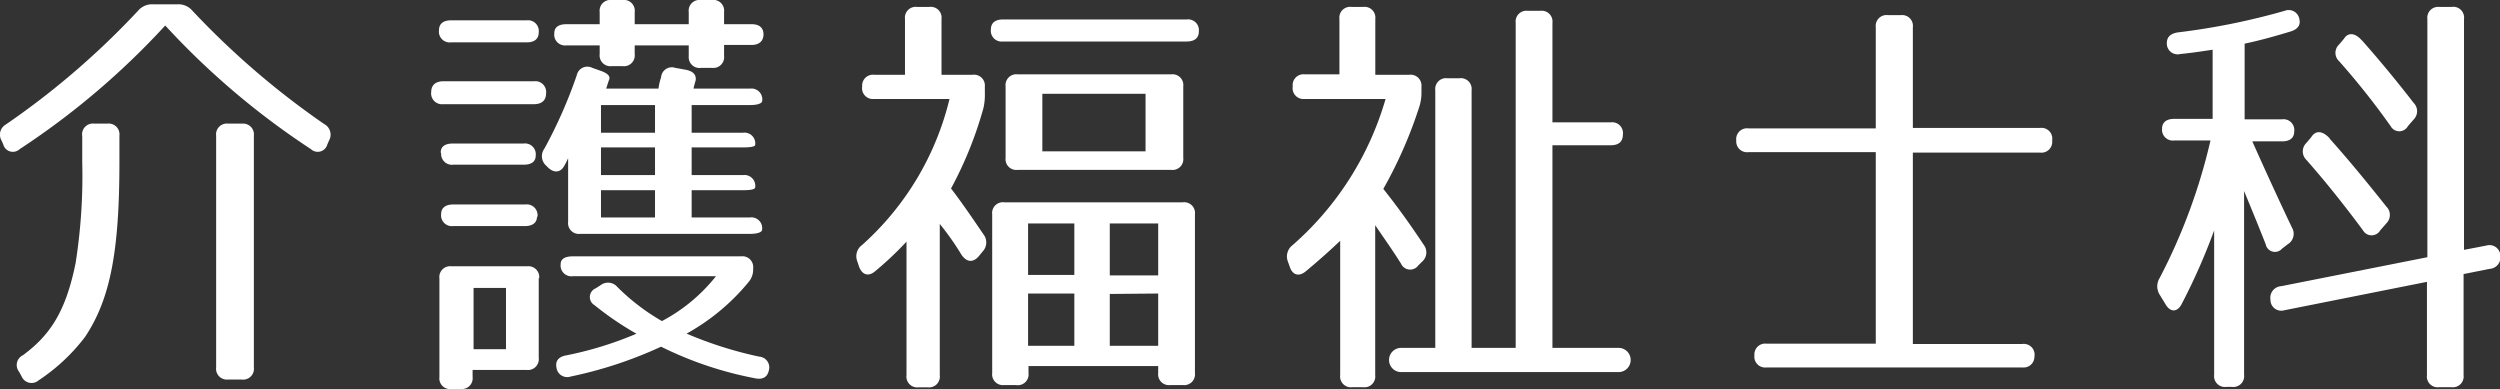
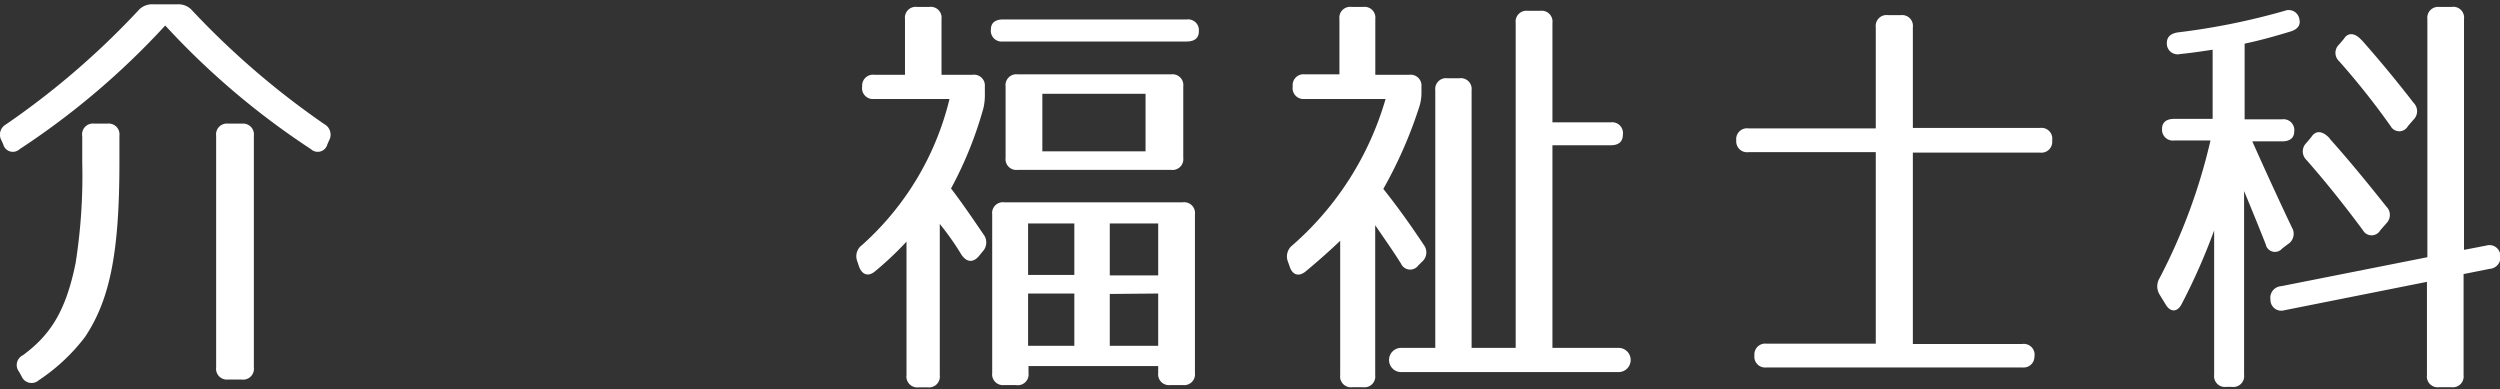
<svg xmlns="http://www.w3.org/2000/svg" viewBox="0 0 231.33 36.03">
  <rect x="0" y="0" width="231.33" height="36.03" fill="#333333" stroke="none" />
  <defs>
    <style>.cls-1{fill:#fff;}</style>
  </defs>
  <title>アセット 16</title>
  <g id="レイヤー_2" data-name="レイヤー 2">
    <g id="レイヤー_1-2" data-name="レイヤー 1">
      <path class="cls-1" d="M.54,11.52A74,74,0,0,0,12.77,1a1.69,1.69,0,0,1,1.4-.6h2.24a1.69,1.69,0,0,1,1.4.6A75.48,75.48,0,0,0,30,11.48,1.11,1.11,0,0,1,30.45,13l-.16.36a.92.92,0,0,1-1.52.44A71.63,71.63,0,0,1,15.29,2.36,71.56,71.56,0,0,1,1.82,13.8.92.92,0,0,1,.3,13.36L.14,13A1.08,1.08,0,0,1,.54,11.52Zm8.2-.08H9.93a1,1,0,0,1,1.12,1.12V15c0,8.24-.84,12.68-3.19,16.19a17.59,17.59,0,0,1-4.28,4A1,1,0,0,1,2,34.83l-.24-.44a1,1,0,0,1,.36-1.52C4.66,31,6.1,28.79,7,24.32A52,52,0,0,0,7.61,15v-2.4A1,1,0,0,1,8.74,11.44Zm14.75,1.12V34a1,1,0,0,1-1.12,1.12H21.09A1,1,0,0,1,20,34V12.56a1,1,0,0,1,1.12-1.12h1.28A1,1,0,0,1,23.49,12.56Z" />
-       <path class="cls-1" d="M50.53,8.64c0,.64-.4,1-1.12,1H41A1,1,0,0,1,39.9,8.52c0-.64.4-1,1.12-1h8.39A1,1,0,0,1,50.53,8.64ZM49.85,3c0,.6-.4.92-1.11.92h-7a1,1,0,0,1-1.12-1.12c0-.6.4-.92,1.12-.92h7A1,1,0,0,1,49.85,3Zm0,22.72v7.39a1,1,0,0,1-1.12,1.12h-5v.64A1,1,0,0,1,42.7,36h-.92a1,1,0,0,1-1.12-1.12V25.76a1,1,0,0,1,1.12-1.12h7A1,1,0,0,1,49.89,25.76Zm-9.07-11.6c0-.56.4-.84,1.12-.84h6.55a1,1,0,0,1,1.12,1.12c0,.56-.4.84-1.12.84H41.94A1,1,0,0,1,40.82,14.16Zm8.91,5.92c0,.56-.4.88-1.12.88H41.94a1,1,0,0,1-1.12-1.12c0-.56.4-.88,1.12-.88h6.67A1,1,0,0,1,49.73,20.08ZM43.82,32.31h3V26.64h-3ZM61.17,7.16a1,1,0,0,1,1.32-.88l.88.16c.76.12,1.08.48,1,1-.08.28-.16.56-.2.76h5.24a1,1,0,0,1,1.12,1.12c0,.24-.4.4-1.12.4H64v2.56h4.76a1,1,0,0,1,1.12,1.12c0,.16-.4.24-1.12.24H64V16.2h4.76a1,1,0,0,1,1.12,1.12c0,.2-.4.28-1.12.28H64v2.52h5.4a1,1,0,0,1,1.12,1.12c0,.24-.4.4-1.12.4H53.69a1,1,0,0,1-1.12-1.12V14.64s-.12.28-.32.64c-.36.72-1,.76-1.56.2l-.16-.16a1.17,1.17,0,0,1-.16-1.56,43.58,43.58,0,0,0,3-6.8,1,1,0,0,1,1.44-.68l.68.24c.72.24,1,.52.88.84s-.16.48-.28.84h4.84A5.26,5.26,0,0,1,61.17,7.16Zm9.48-4c0,.64-.4,1-1.12,1H67v1a1,1,0,0,1-1.12,1.12h-1A1,1,0,0,1,63.73,5.2v-1h-5V5a1,1,0,0,1-1.12,1.12h-1A1,1,0,0,1,55.49,5V4.2H52.41a1,1,0,0,1-1.12-1.12c0-.56.4-.84,1.12-.84h3.08V1.12A1,1,0,0,1,56.61,0h1a1,1,0,0,1,1.12,1.12V2.24h5V1.12A1,1,0,0,1,64.85,0h1A1,1,0,0,1,67,1.12V2.24h2.56C70.25,2.24,70.65,2.56,70.65,3.2ZM57.13,26.56a19.74,19.74,0,0,0,4.12,3.15,15.79,15.79,0,0,0,5-4.15H53a1,1,0,0,1-1.12-1.12c0-.48.4-.72,1.12-.72H68.57a1,1,0,0,1,1.12,1.12,1.79,1.79,0,0,1-.44,1.28,19.81,19.81,0,0,1-5.72,4.75A36.42,36.42,0,0,0,70.25,33a1,1,0,0,1,.88,1.32c-.12.56-.56.84-1.28.68a33.63,33.63,0,0,1-8.68-2.92,38.69,38.69,0,0,1-8.36,2.76A1,1,0,0,1,51.49,34c-.12-.6.2-1,.92-1.12a33,33,0,0,0,6.48-2A29.07,29.07,0,0,1,55,28.23a.87.87,0,0,1,.12-1.55l.44-.28A1.13,1.13,0,0,1,57.13,26.56ZM55.61,9.72v2.56h5V9.72Zm5,3.92h-5V16.2h5Zm-5,6.48h5V17.6h-5Z" />
      <path class="cls-1" d="M84.86.64H86a1,1,0,0,1,1.12,1.12V6.92H90A1,1,0,0,1,91.13,8V8.6A5.48,5.48,0,0,1,91,10a35.62,35.62,0,0,1-3,7.44c.92,1.2,1.72,2.36,3,4.24a1.22,1.22,0,0,1-.08,1.6l-.36.44c-.52.6-1.12.56-1.6-.16a25.22,25.22,0,0,0-2-2.84v14a1,1,0,0,1-1.12,1.12H85a1,1,0,0,1-1.12-1.12V22.36A30.63,30.63,0,0,1,81,25.08c-.64.56-1.24.36-1.52-.44l-.16-.48a1.27,1.27,0,0,1,.44-1.48A26.43,26.43,0,0,0,87.86,9.16h-7A1,1,0,0,1,79.78,8,1,1,0,0,1,80.9,6.92h2.84V1.76A1,1,0,0,1,84.86.64Zm26.07,2.28c0,.6-.4.92-1.12.92h-17a1,1,0,0,1-1.12-1.12c0-.6.4-.92,1.12-.92h17A1,1,0,0,1,110.93,2.92ZM94,35.63H92.93a1,1,0,0,1-1.12-1.12V19.84a1,1,0,0,1,1.12-1.12h16.52a1,1,0,0,1,1.12,1.12V34.51a1,1,0,0,1-1.12,1.12h-1.16a1,1,0,0,1-1.12-1.12v-.64h-12v.64A1,1,0,0,1,94,35.63ZM109.49,8v6.6a1,1,0,0,1-1.12,1.12H94.17a1,1,0,0,1-1.12-1.12V8a1,1,0,0,1,1.12-1.12h14.2A1,1,0,0,1,109.49,8ZM95.13,25.44h4.28V20.68H95.13Zm0,1.72V32h4.28V27.16ZM96.45,14H106V8.68H96.45Zm6.24,11.48h4.48V20.68h-4.48Zm0,1.72V32h4.48V27.16Z" />
      <path class="cls-1" d="M125.06.64h1.08a1,1,0,0,1,1.12,1.12V6.92h3.15A1,1,0,0,1,131.53,8v.52a4.15,4.15,0,0,1-.2,1.36A40.61,40.61,0,0,1,128,17.48c1.6,2,2.88,3.88,3.76,5.2a1.14,1.14,0,0,1-.2,1.56l-.32.32a.93.93,0,0,1-1.6-.16c-.72-1.16-1.6-2.4-2.39-3.56V34.71a1,1,0,0,1-1.12,1.12h-1a1,1,0,0,1-1.12-1.12V22.28c-.92.88-2,1.84-3.2,2.84-.64.52-1.24.32-1.48-.48l-.16-.44a1.31,1.31,0,0,1,.44-1.52,28.46,28.46,0,0,0,8.6-13.52h-7.52A1,1,0,0,1,119.62,8a1,1,0,0,1,1.12-1.12h3.2V1.76A1,1,0,0,1,125.06.64Zm8.87,6.6h1.12a1,1,0,0,1,1.12,1.12V32.19h4.08V2.12A1,1,0,0,1,141.37,1h1.16a1,1,0,0,1,1.12,1.12v9.2h5.4a1,1,0,0,1,1.12,1.12c0,.68-.4,1-1.12,1h-5.4V32.19h6.12a1.12,1.12,0,0,1,0,2.24H129.65a1.12,1.12,0,0,1,0-2.24h3.16V8.36A1,1,0,0,1,133.93,7.24Z" />
      <path class="cls-1" d="M189.89,13a1,1,0,0,1-1.12,1.12H177V31.83h10.12A1,1,0,0,1,188.25,33,1,1,0,0,1,187.13,34H163.46a1,1,0,0,1-1.12-1.12,1,1,0,0,1,1.12-1.08h10.11V14.08H161.78A1,1,0,0,1,160.66,13a1,1,0,0,1,1.12-1.12h11.79V2.52a1,1,0,0,1,1.12-1.12h1.2A1,1,0,0,1,177,2.52v9.32h11.76A1,1,0,0,1,189.89,13Z" />
      <path class="cls-1" d="M200.06,11.92c0-.6.4-.92,1.12-.92h3.56V4.6c-.8.12-1.8.28-3,.4a1,1,0,0,1-1.24-1c0-.56.32-.88,1-1A63.4,63.4,0,0,0,211.41,1a1,1,0,0,1,1.36.8c.12.52-.16.92-.84,1.12-1.32.4-2.72.8-4.23,1.12v7h3.47a1,1,0,0,1,1.12,1.12c0,.6-.4.92-1.12.92h-2.76c1.48,3.32,2.8,6.16,3.68,8a1.12,1.12,0,0,1-.4,1.52l-.52.4a.87.87,0,0,1-1.52-.4c-.68-1.72-1.32-3.28-2-4.92v17a1,1,0,0,1-1.12,1.12H206a1,1,0,0,1-1.12-1.12V21.32a56.88,56.88,0,0,1-3,6.8c-.4.8-1.08.8-1.52,0l-.52-.85a1.45,1.45,0,0,1,0-1.55A53.38,53.38,0,0,0,204.54,13h-3.36A1,1,0,0,1,200.06,11.92Zm26.79,23.91h-1.16a1,1,0,0,1-1.12-1.12V26.08l-13.2,2.63a1,1,0,0,1-1.28-1,1.07,1.07,0,0,1,1-1.23l13.52-2.68V1.76A1,1,0,0,1,225.69.64h1.16A1,1,0,0,1,228,1.76V23.12l2.08-.4a1,1,0,0,1,1.28.92,1.07,1.07,0,0,1-1,1.24l-2.4.48v9.35A1,1,0,0,1,226.85,35.83Zm-11.28-23c2,2.24,3.68,4.32,5.24,6.28a1.09,1.09,0,0,1,0,1.56l-.56.64a.92.92,0,0,1-1.6,0c-1.72-2.32-3.44-4.48-5.24-6.52a1.09,1.09,0,0,1,0-1.56l.44-.52C214.29,12,214.93,12.12,215.57,12.8Zm3-9.08c1.84,2.08,3.4,4,4.76,5.76a1.09,1.09,0,0,1,0,1.56l-.52.6a.91.91,0,0,1-1.6,0,69.84,69.84,0,0,0-4.76-6,1.05,1.05,0,0,1,0-1.56l.44-.52C217.25,3,217.89,3,218.53,3.72Z" />
    </g>
  </g>
</svg>